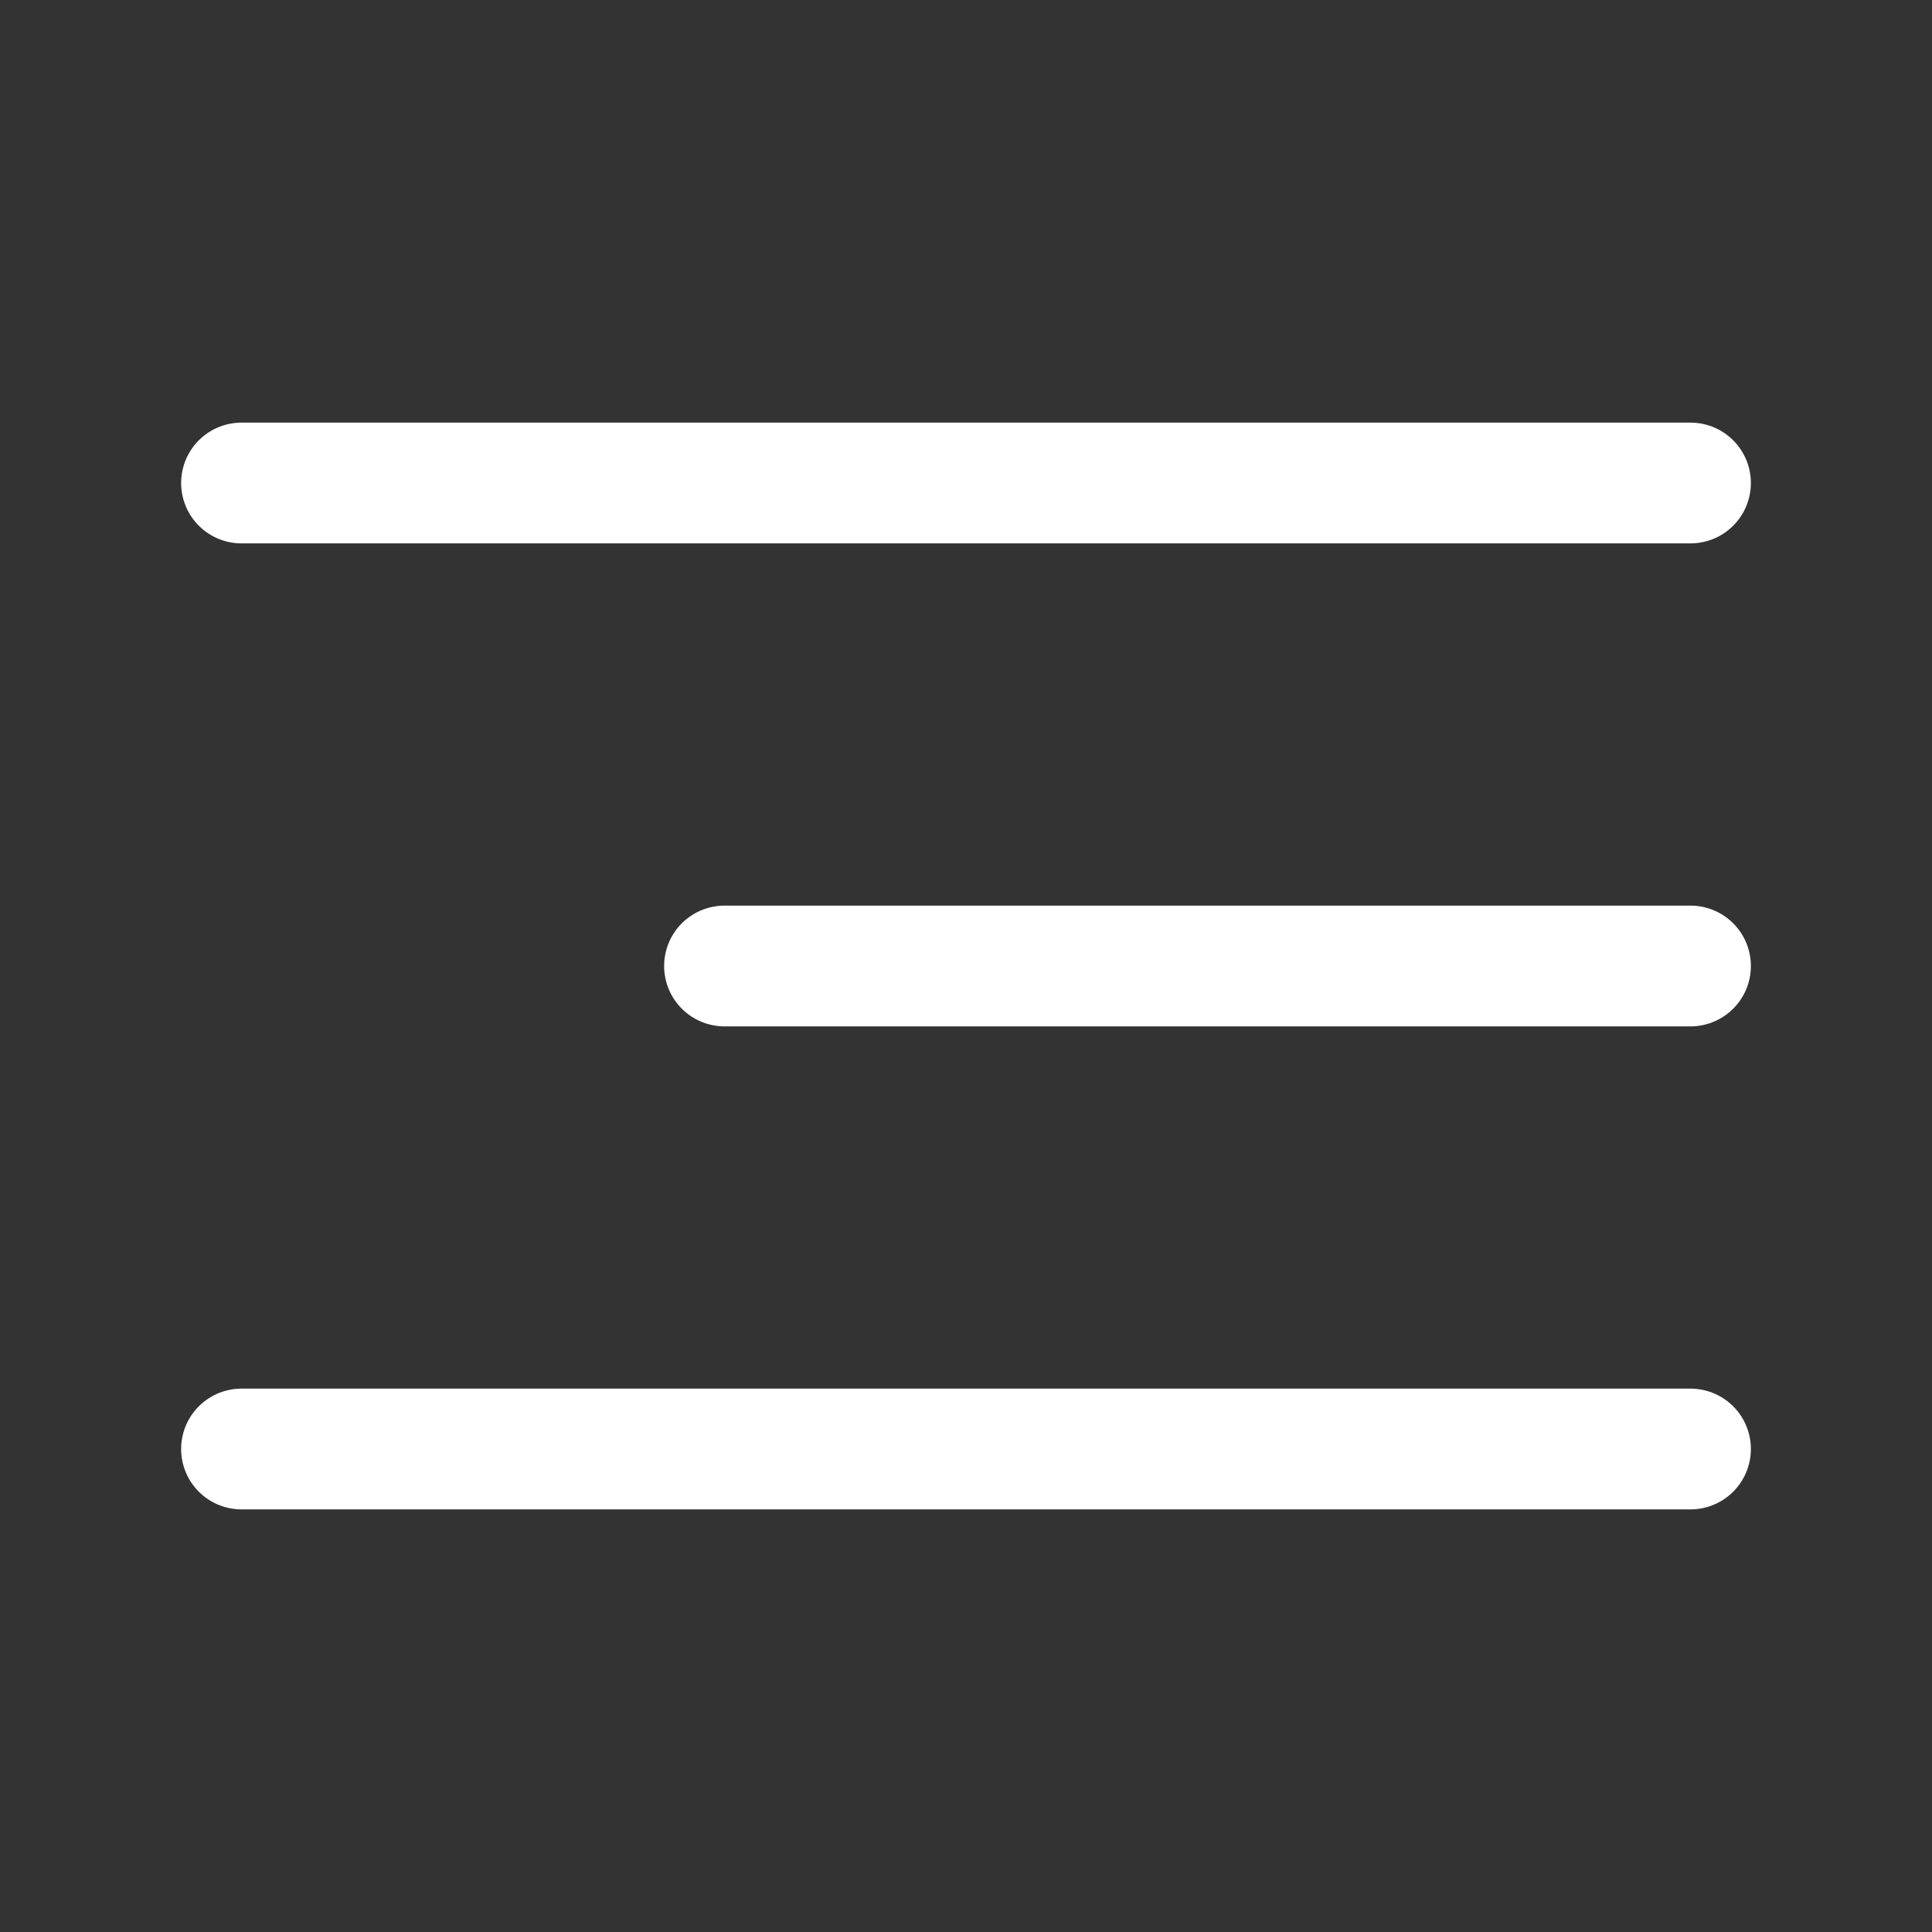
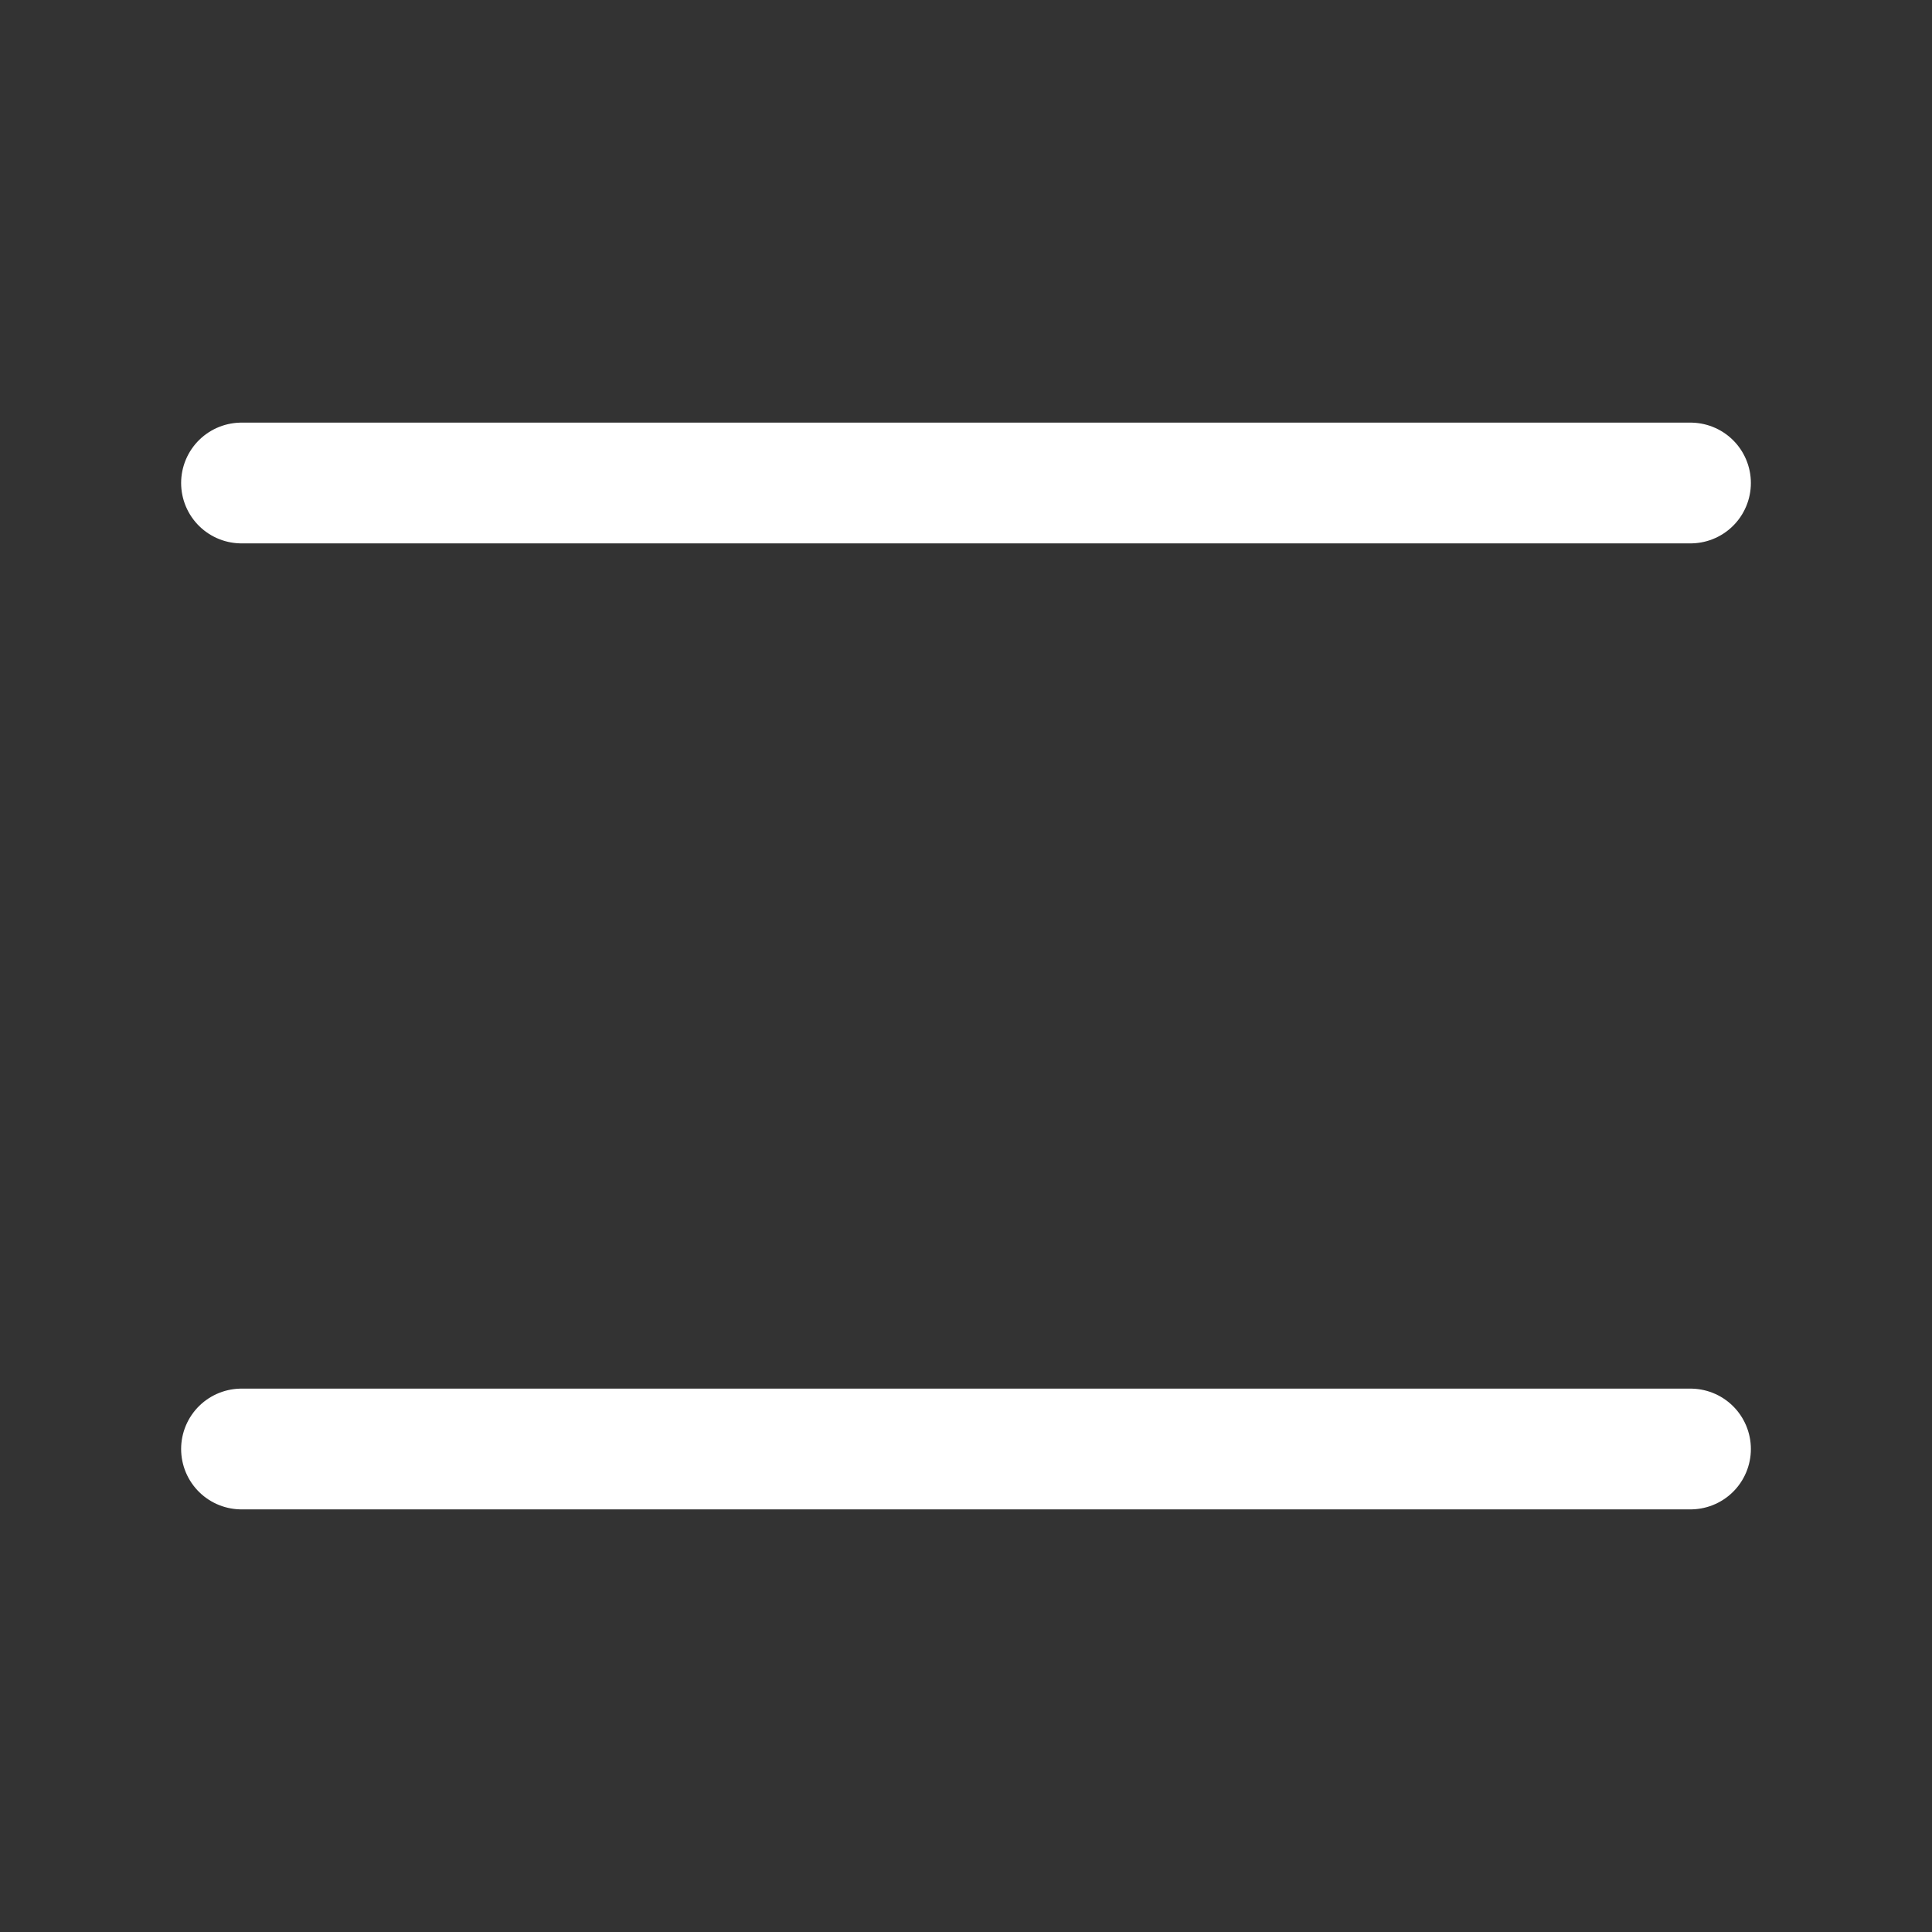
<svg xmlns="http://www.w3.org/2000/svg" width="800px" height="800px" viewBox="0 0 24 24" fill="none">
  <rect x="0" y="0" width="24" height="24" fill="#333333" stroke="none" />
  <g id="style=linear">
    <g id="menu-fries">
      <path id="vector" d="M3 6H21" stroke="#ffffff" stroke-width="1.5" stroke-linecap="round" />
-       <path id="vector_2" d="M9 12L21 12" stroke="#ffffff" stroke-width="1.5" stroke-linecap="round" />
      <path id="vector_3" d="M3 18H21" stroke="#ffffff" stroke-width="1.5" stroke-linecap="round" />
    </g>
  </g>
</svg>